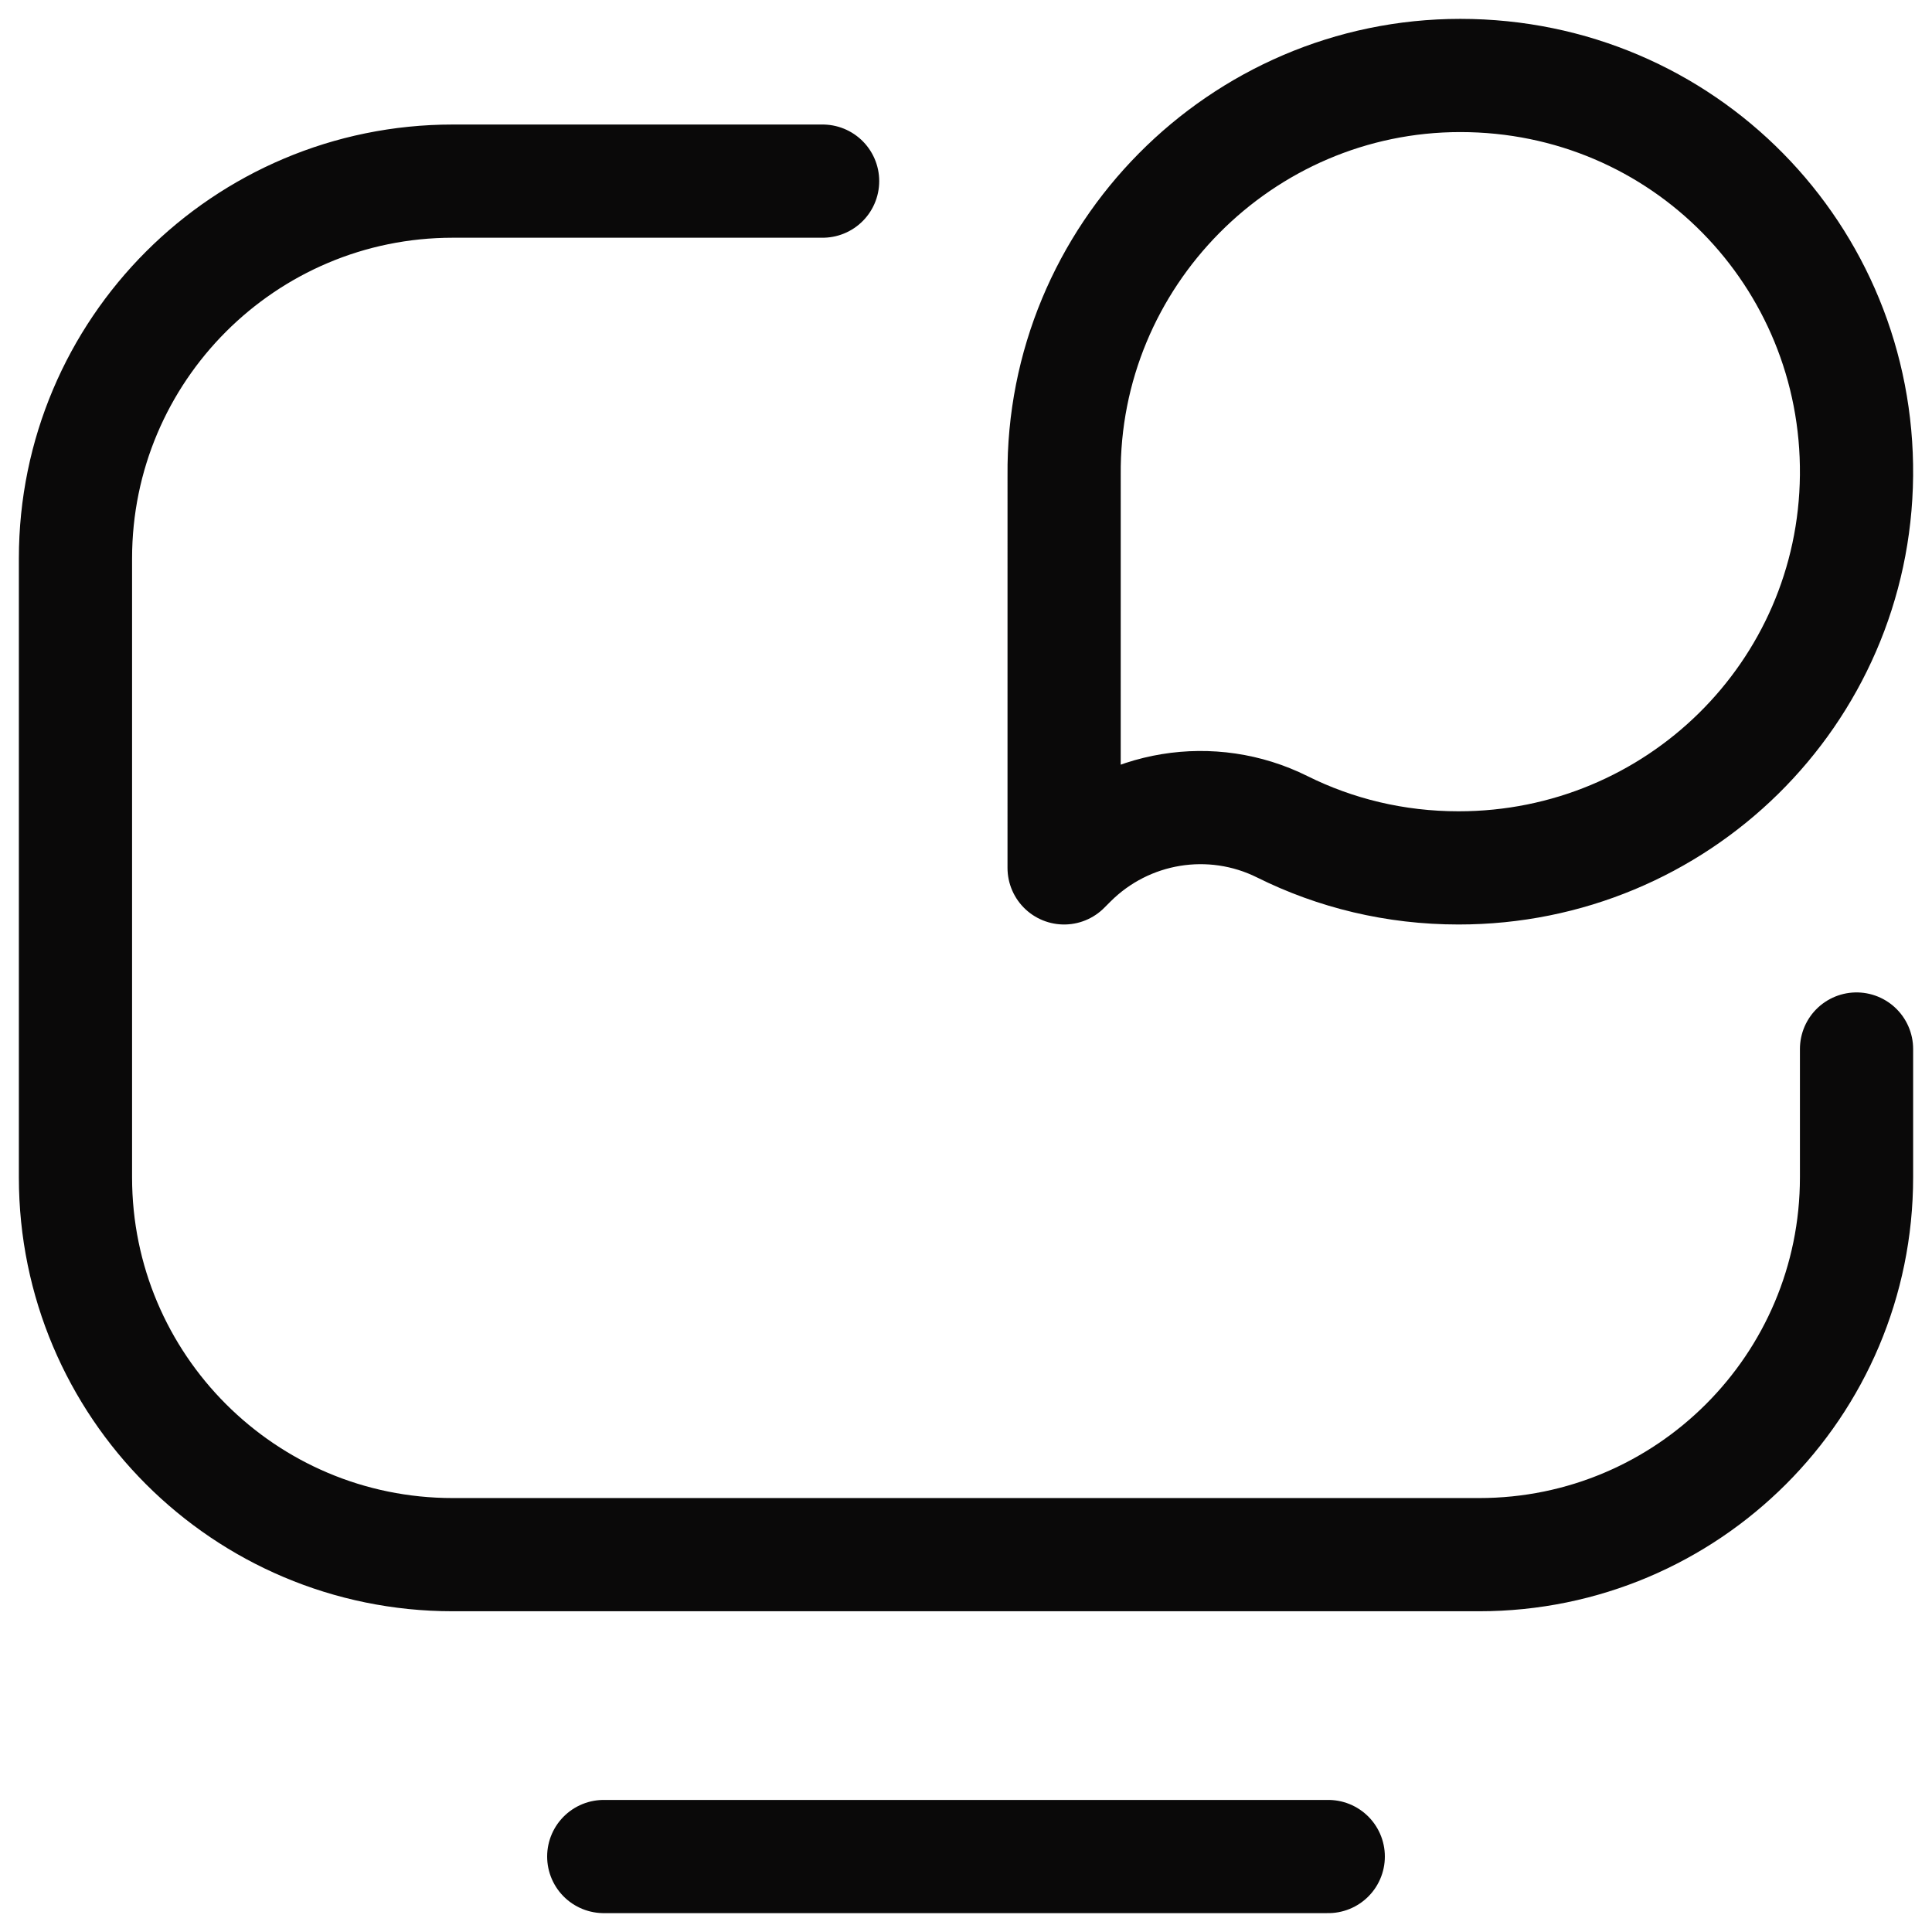
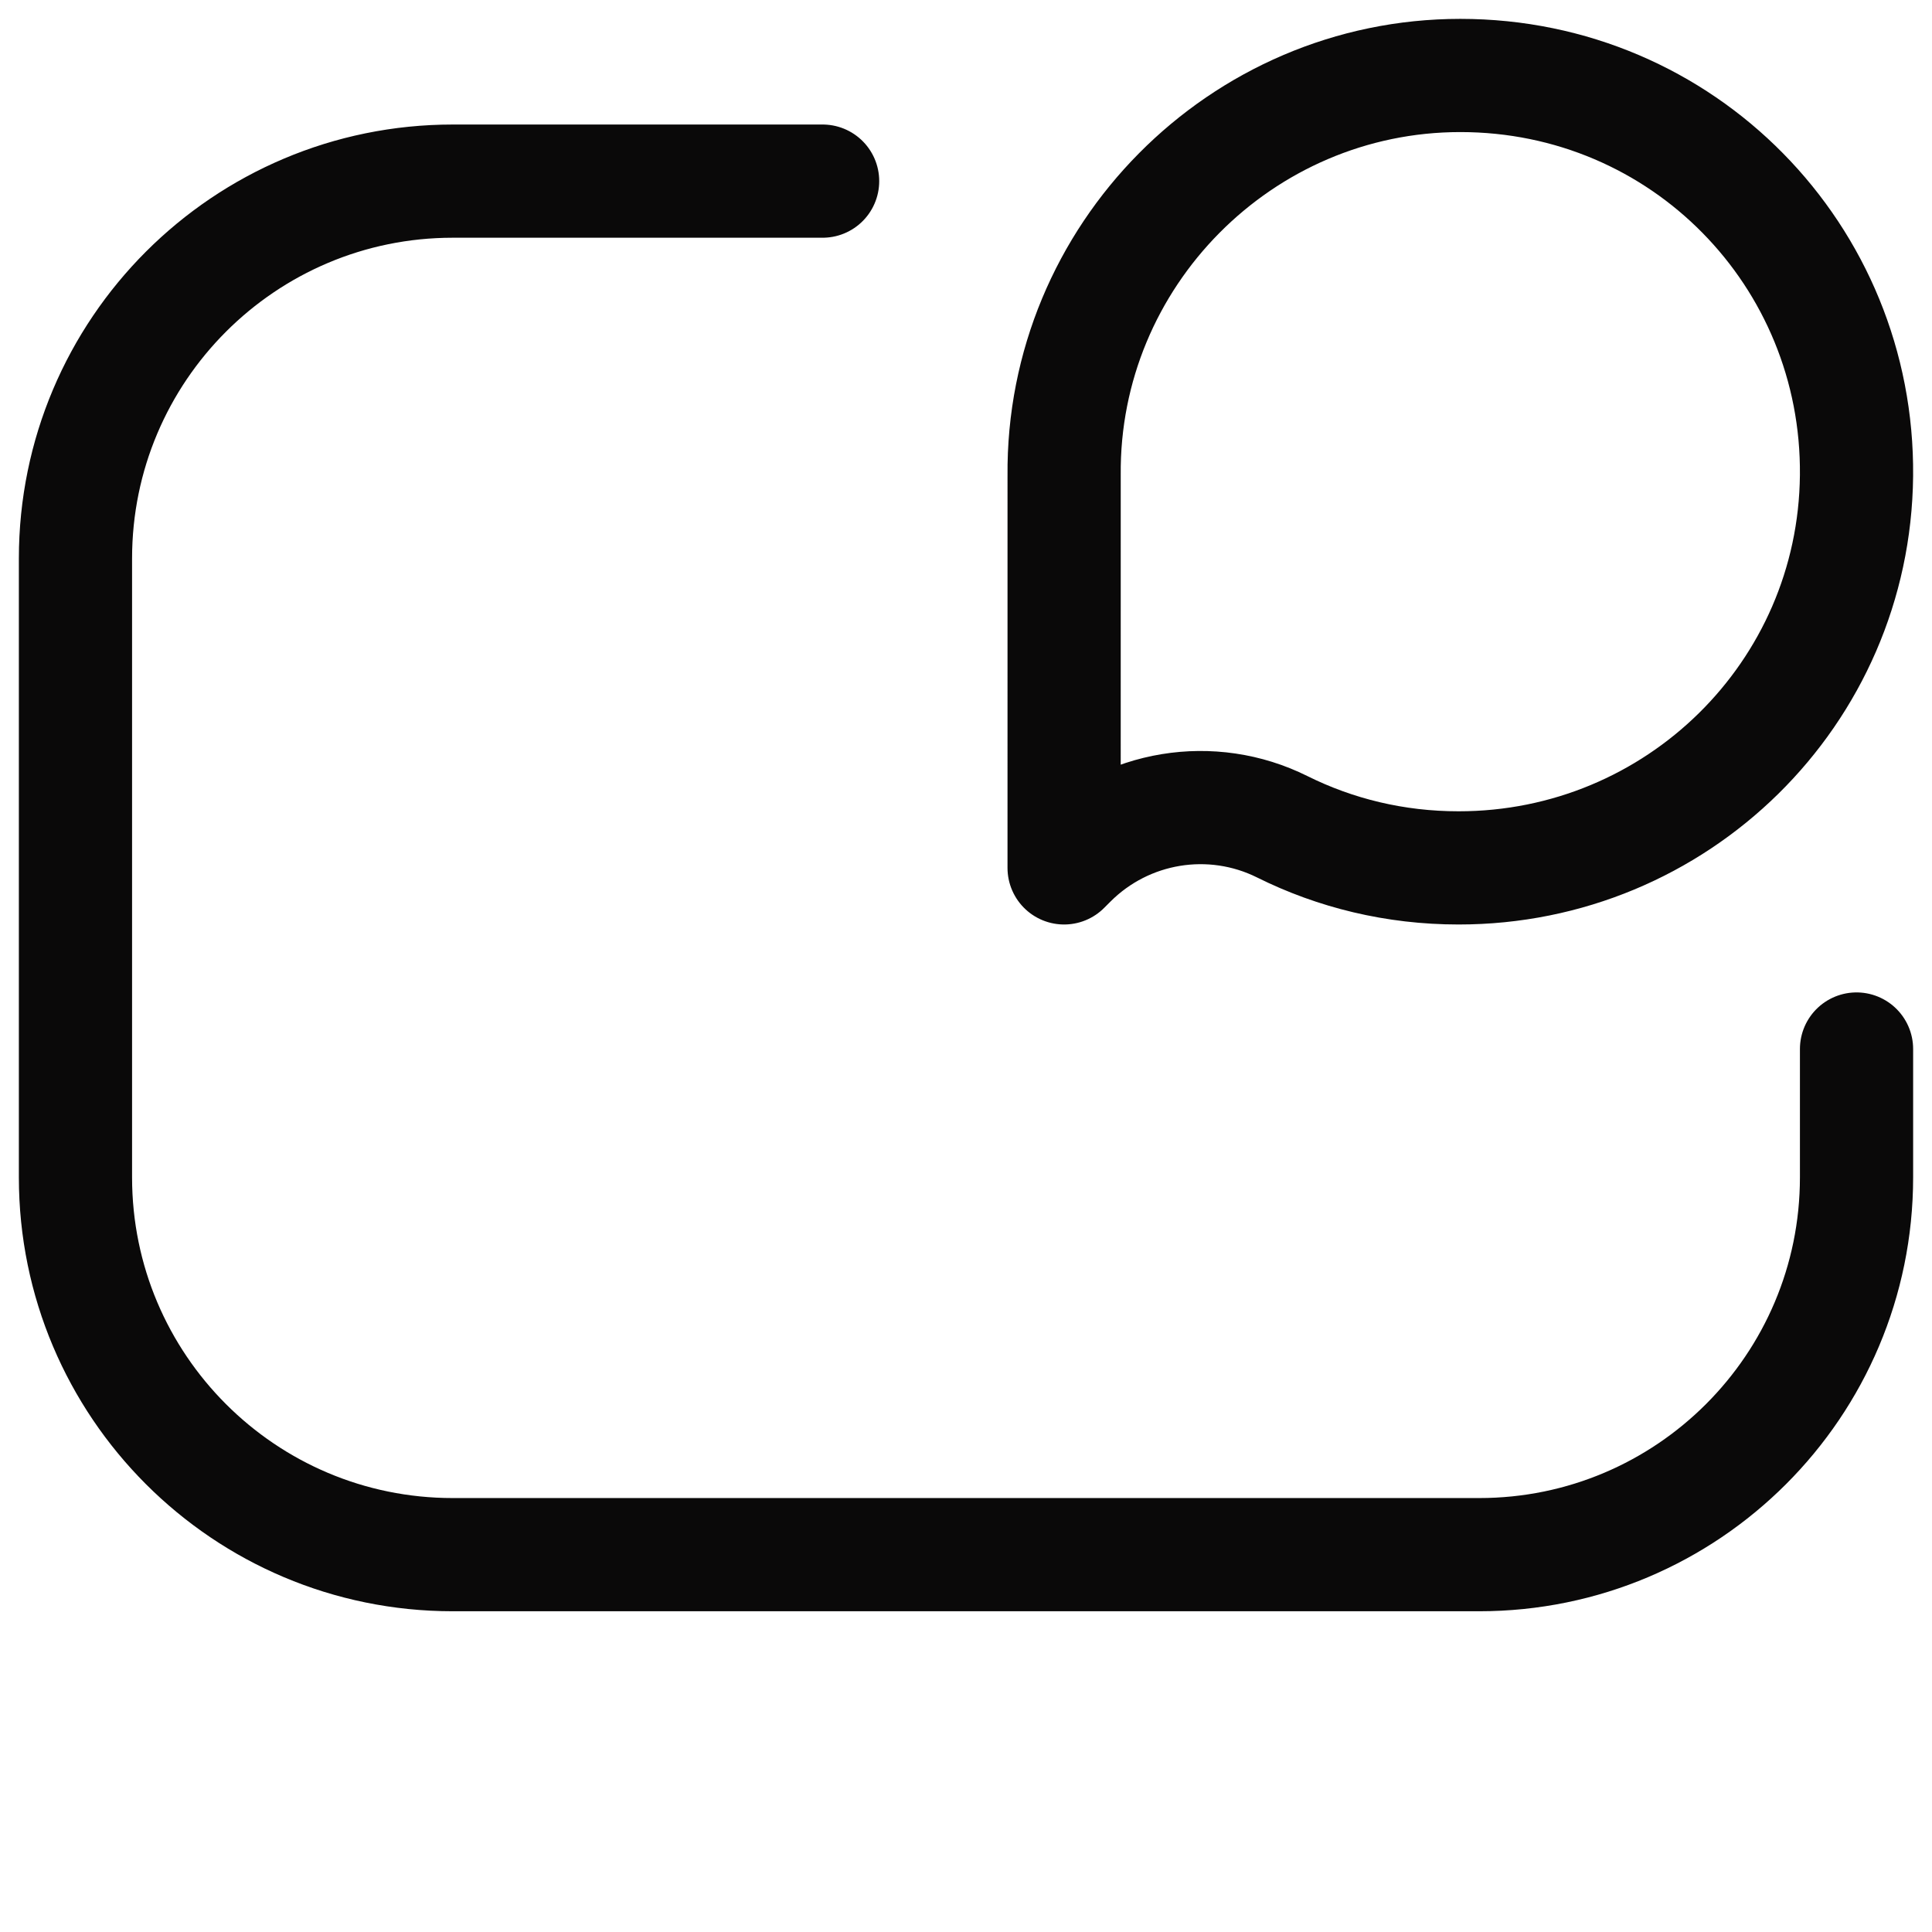
<svg xmlns="http://www.w3.org/2000/svg" width="512" height="512" viewBox="0 0 512 512" fill="none">
-   <path d="M492 278V312C492 367.228 447.228 412 392 412H119.979C64.762 412 20 367.238 20 312.021V148C20 92.772 64.772 48 120 48H218M352 492H160M387 20C328.875 20 281.446 67.804 282.005 126.031L282 230L283.695 228.305C298.493 213.508 321.093 209.784 339.826 219.111C353.848 226.092 369.696 230.007 386.531 230C444.328 230.027 491.44 183.826 491.995 126.031C492.554 67.804 446.062 20 387 20Z" stroke="#0A0909" stroke-width="30" stroke-miterlimit="10" stroke-linecap="round" stroke-linejoin="round" />
+   <path d="M492 278V312C492 367.228 447.228 412 392 412H119.979C64.762 412 20 367.238 20 312.021V148C20 92.772 64.772 48 120 48H218M352 492M387 20C328.875 20 281.446 67.804 282.005 126.031L282 230L283.695 228.305C298.493 213.508 321.093 209.784 339.826 219.111C353.848 226.092 369.696 230.007 386.531 230C444.328 230.027 491.44 183.826 491.995 126.031C492.554 67.804 446.062 20 387 20Z" stroke="#0A0909" stroke-width="30" stroke-miterlimit="10" stroke-linecap="round" stroke-linejoin="round" />
</svg>